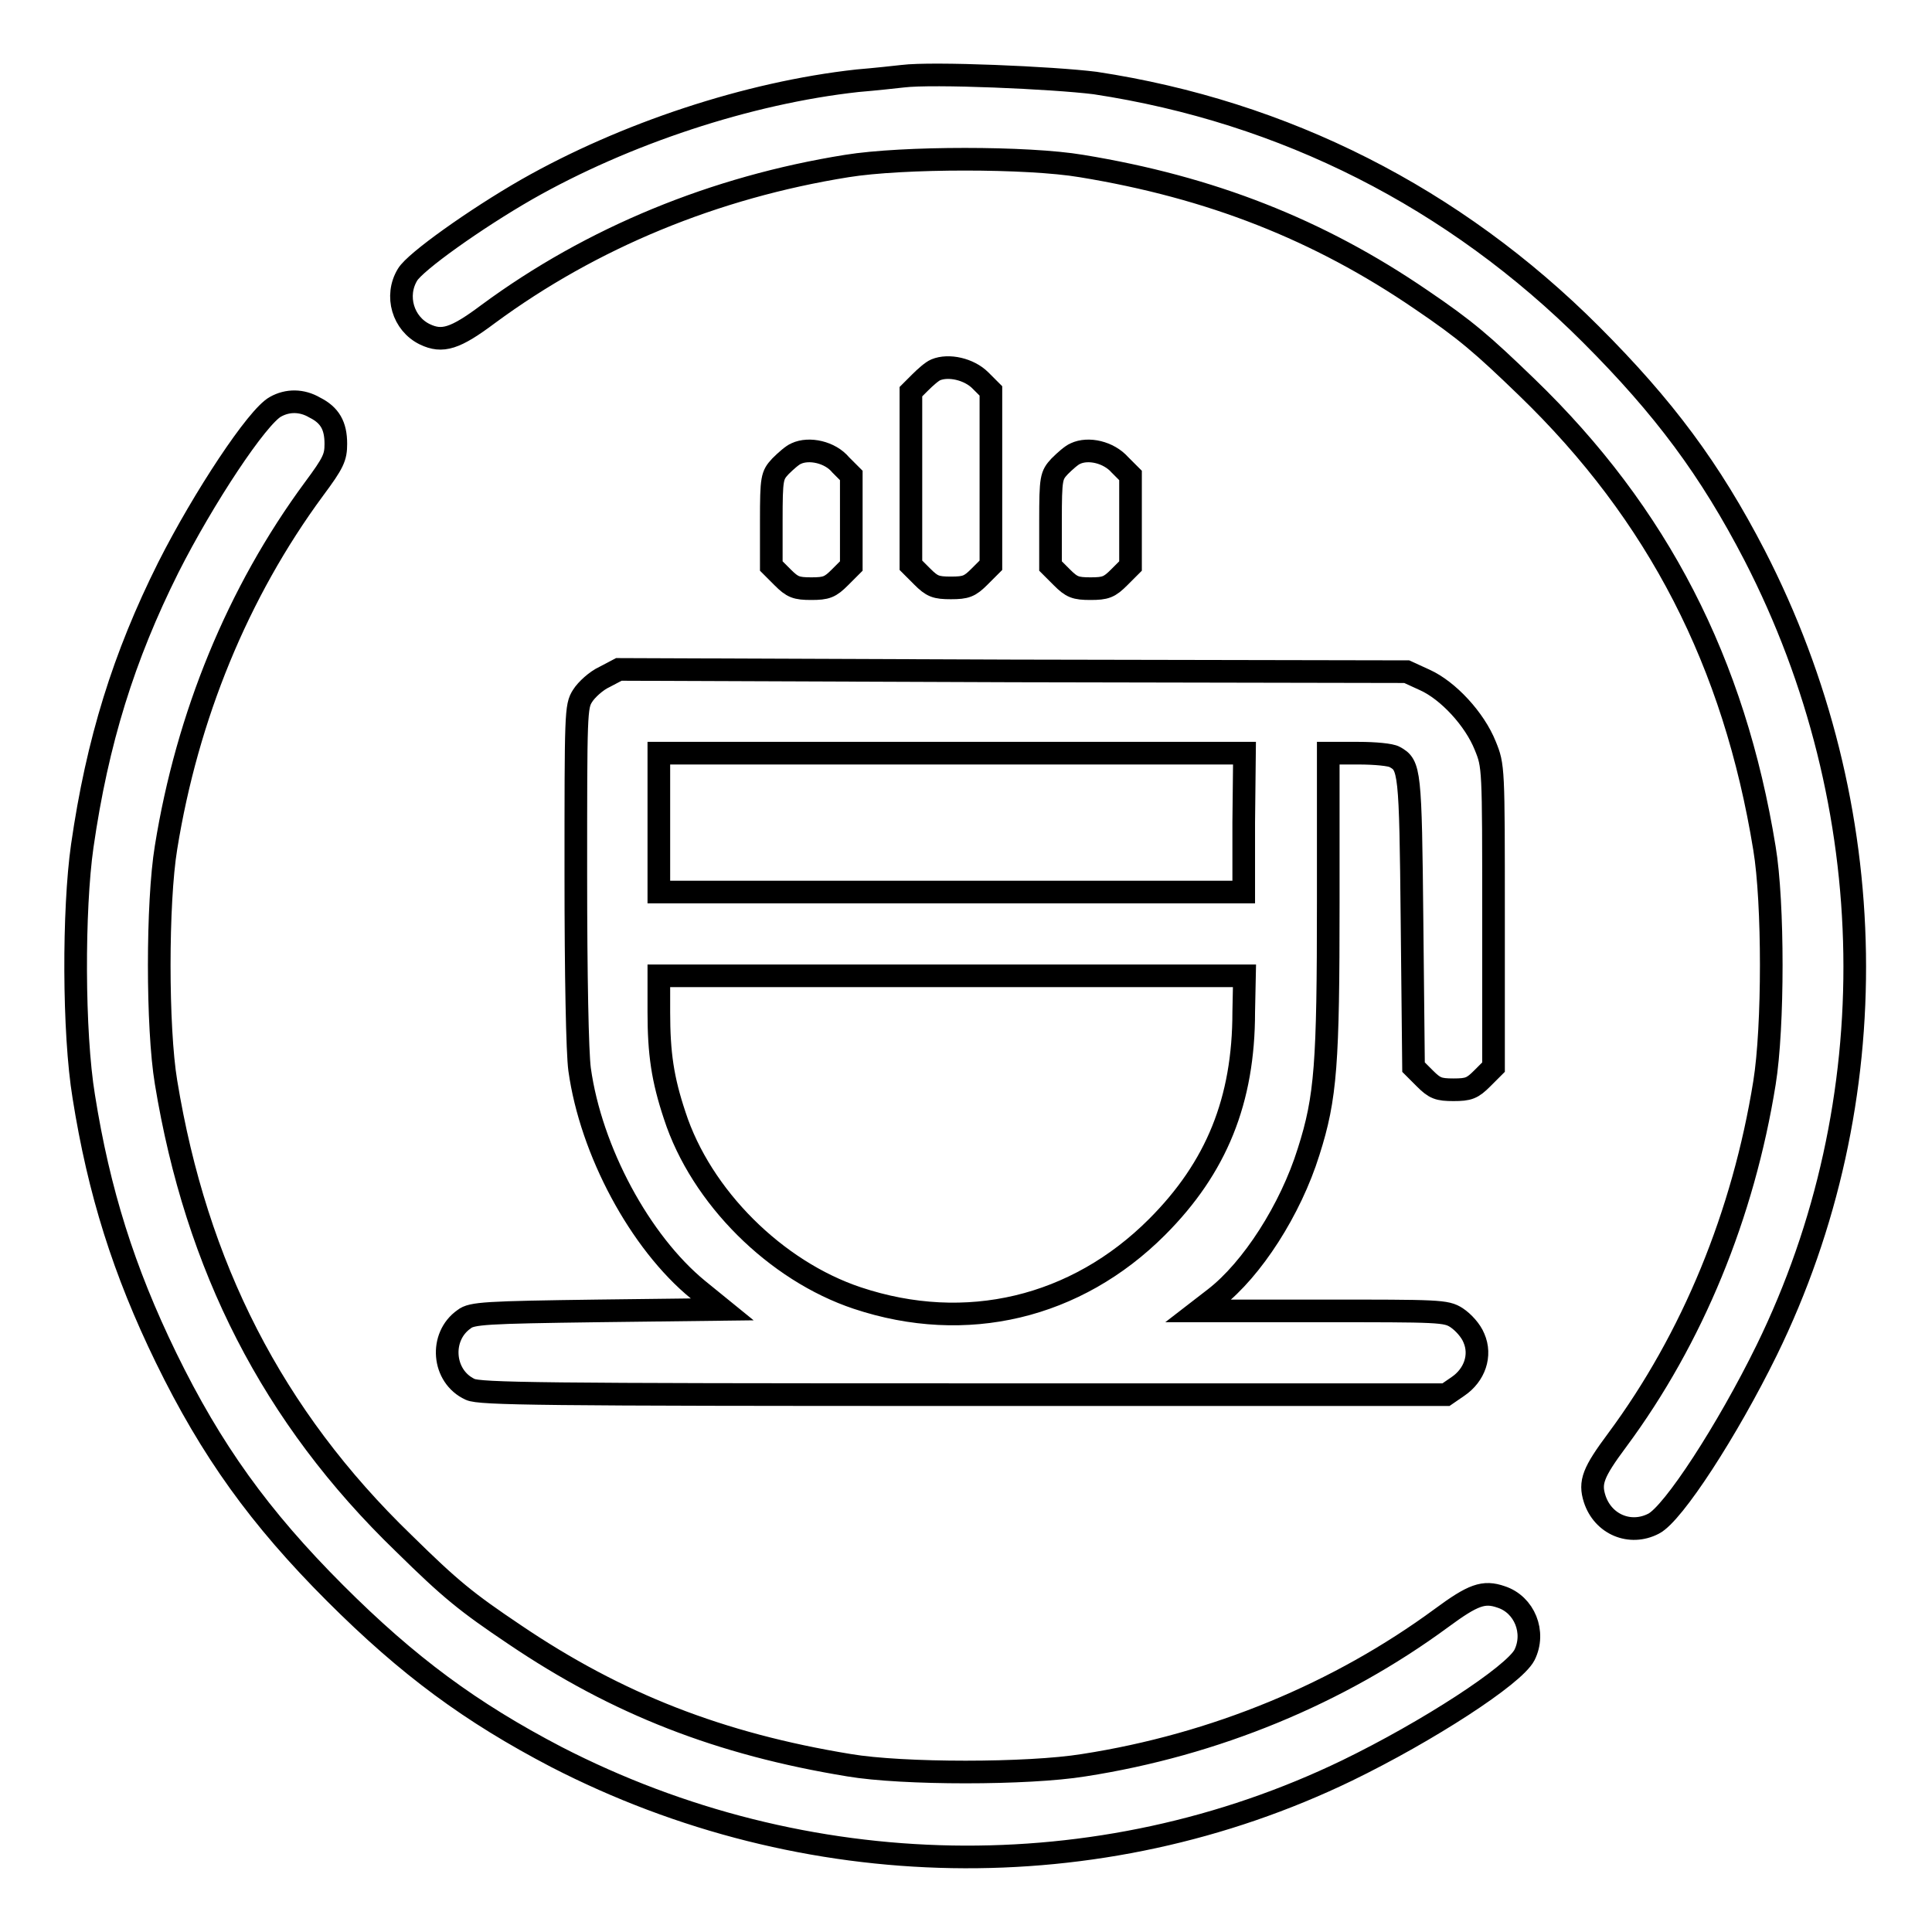
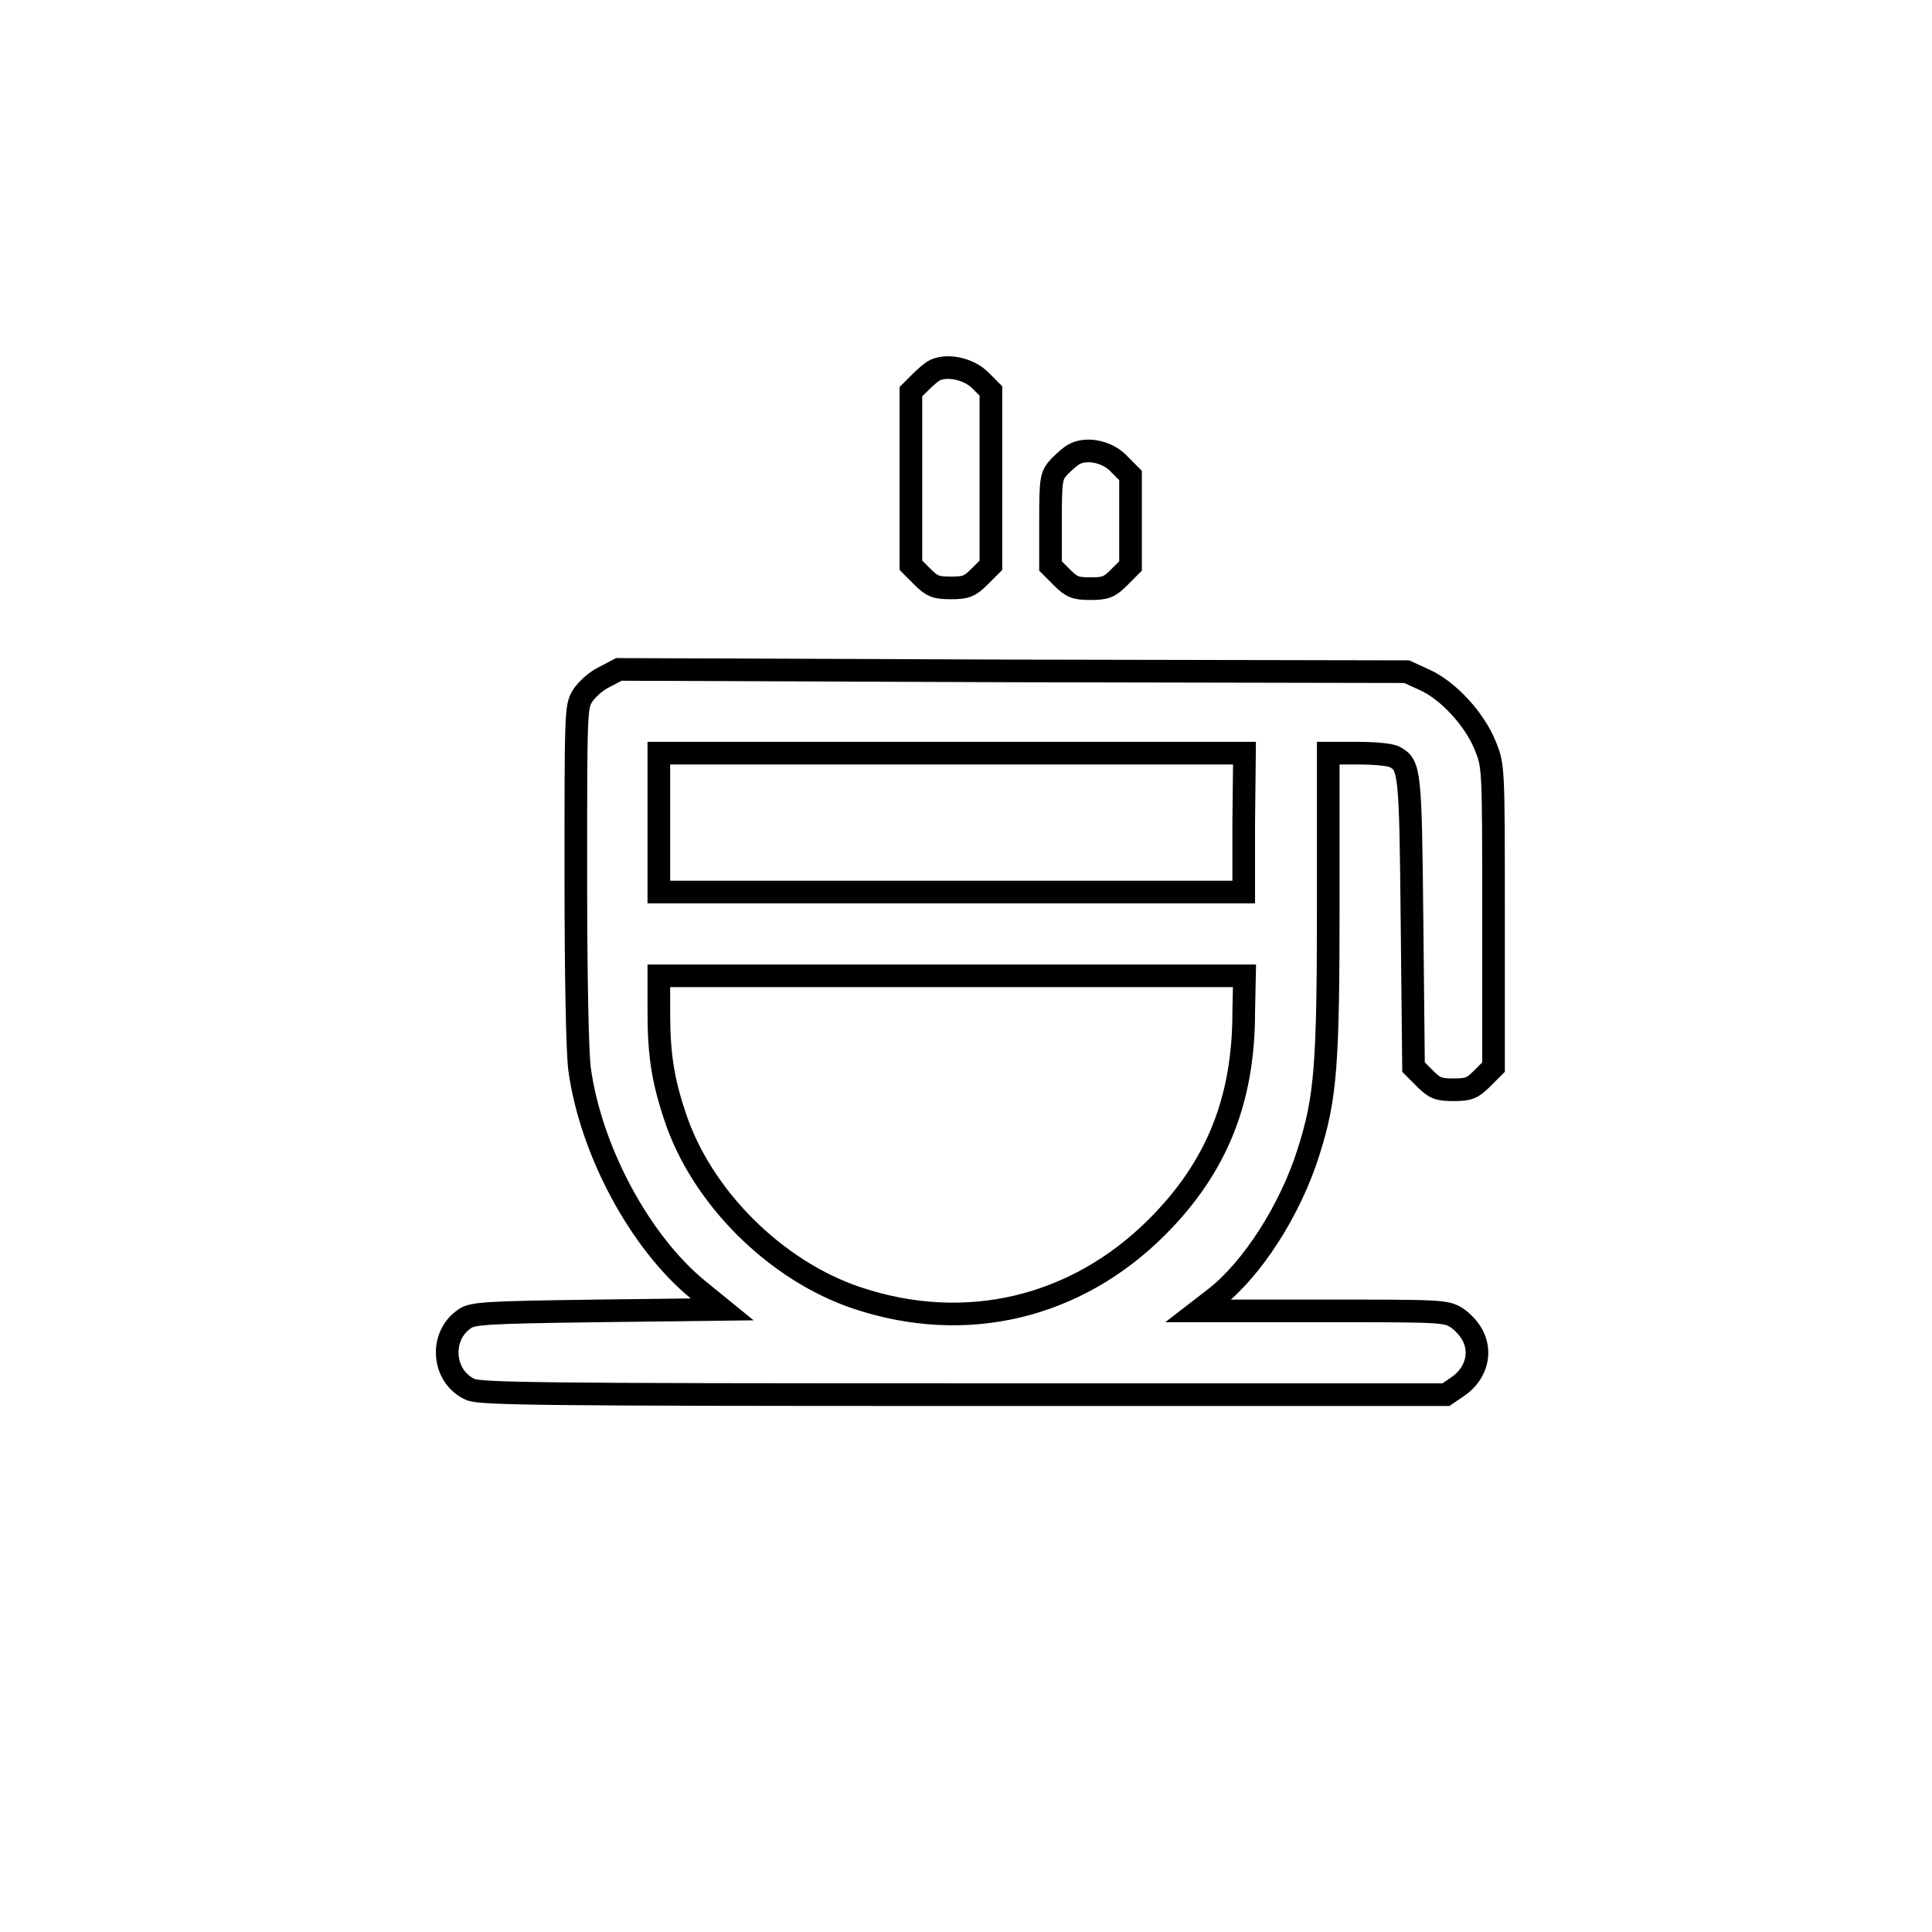
<svg xmlns="http://www.w3.org/2000/svg" version="1.1" x="0px" y="0px" viewBox="0 0 256 256" enable-background="new 0 0 256 256" xml:space="preserve">
  <g>
    <g>
      <g>
-         <path stroke-width="3" fill-opacity="0" stroke="#000000" d="M119.6,10.1c-0.9,0.1-3.6,0.4-6,0.6c-14.5,1.6-30.8,7-43.8,14.4C63,29,55,34.7,54,36.4c-1.7,2.8-0.6,6.5,2.3,7.9c2.3,1.1,4,0.6,8.4-2.7c13.7-10.1,30-16.8,47.5-19.6c7.4-1.2,24-1.2,31.1,0c17.1,2.8,31.4,8.4,45,17.7c5.9,4,8.1,5.9,14,11.6c17.4,16.8,27.5,36.5,31.5,61.1c1.2,7.2,1.2,23.7,0,31.1c-2.8,17.4-9.5,33.8-19.5,47.3c-3.2,4.3-3.7,5.6-3,7.8c1.1,3.4,4.7,4.9,7.8,3.3c2.6-1.3,9.8-12.4,15-23c16.1-32.9,15.5-72.1-1.6-105.3c-5.9-11.4-12-19.6-21.7-29.3c-18.1-18.1-40.6-29.5-65.7-33.3C139.5,10.3,123.6,9.6,119.6,10.1z" />
        <path stroke-width="3" fill-opacity="0" stroke="#000000" d="M124,49c-0.5,0.2-1.4,1-2.1,1.7l-1.2,1.2v11.5v11.5l1.5,1.5c1.3,1.3,1.8,1.5,3.8,1.5s2.5-0.2,3.8-1.5l1.5-1.5V63.4V51.8l-1.4-1.4C128.4,48.9,125.7,48.3,124,49z" />
-         <path stroke-width="3" fill-opacity="0" stroke="#000000" d="M36.5,53.9c-2.4,1.3-9.5,12-14.2,21.3c-5.9,11.8-9.4,23-11.4,36.9c-1.2,8.4-1.2,24.7,0.2,33.2c2,12.6,5.3,23.1,10.9,34.6c6,12.3,12.4,21.2,22.4,31.2c9.7,9.7,18,15.8,29.3,21.7c33,17,71.9,17.7,104.8,1.8c10.7-5.2,22.1-12.6,23.5-15.3c1.5-3,0-6.7-3.1-7.7c-2.3-0.8-3.7-0.3-7.9,2.8c-13.6,10-30,16.8-47.4,19.5c-7.4,1.2-24,1.2-31.1,0c-17.1-2.8-30.7-8.1-44.3-17.3c-6.4-4.3-8.5-6-14.7-12.1c-17.4-16.8-27.5-36.7-31.5-61.1c-1.2-7.2-1.2-23.8,0-31.1c2.8-17.4,9.5-33.8,19.6-47.5c2.6-3.5,2.9-4.2,2.9-6c0-2.4-0.8-3.8-2.8-4.8C40,53,38.1,53,36.5,53.9z" />
-         <path stroke-width="3" fill-opacity="0" stroke="#000000" d="M105.5,60.1c-0.5,0.2-1.4,1-2.1,1.7c-1.1,1.2-1.2,1.5-1.2,7.2v6l1.5,1.5c1.3,1.3,1.8,1.5,3.8,1.5s2.5-0.2,3.8-1.5l1.5-1.5v-6v-6l-1.4-1.4C110,59.9,107.2,59.3,105.5,60.1z" />
        <path stroke-width="3" fill-opacity="0" stroke="#000000" d="M142.5,60.1c-0.5,0.2-1.4,1-2.1,1.7c-1.1,1.2-1.2,1.5-1.2,7.2v6l1.5,1.5c1.3,1.3,1.8,1.5,3.8,1.5s2.5-0.2,3.8-1.5l1.5-1.5v-6v-6l-1.4-1.4C146.9,59.9,144.2,59.3,142.5,60.1z" />
        <path stroke-width="3" fill-opacity="0" stroke="#000000" d="M80.1,89.7c-1.1,0.5-2.4,1.7-2.9,2.5c-0.9,1.4-0.9,2.2-0.9,23.7c0,13.4,0.2,23.6,0.5,25.8c1.5,10.8,8,22.9,15.7,29.2l3.2,2.6l-16.5,0.2c-14.8,0.2-16.7,0.3-17.7,1.1c-3.3,2.3-2.9,7.6,0.8,9.3c1.3,0.6,9.2,0.7,65.4,0.7h63.9l1.6-1.1c2.2-1.5,3.1-4.1,2.1-6.4c-0.4-1-1.4-2.1-2.3-2.7c-1.4-0.9-2.3-0.9-17.9-0.9h-16.3l2.2-1.7c4.9-3.8,10-11.7,12.4-19.4c2.3-7.2,2.6-11.7,2.6-33.1V99.8h4c2.2,0,4.3,0.2,4.8,0.5c2,1.1,2.1,1.7,2.3,21.8l0.2,19.3l1.5,1.5c1.3,1.3,1.8,1.5,3.8,1.5c2,0,2.5-0.2,3.8-1.5l1.5-1.5v-20c0-19.8,0-19.9-1.1-22.6c-1.4-3.5-4.9-7.3-8-8.7l-2.4-1.1l-52.1-0.1L82,88.7L80.1,89.7z M164.8,109v9.2h-38.8H87.3V109v-9.2h38.8h38.8L164.8,109L164.8,109z M164.8,134.1c0,11.7-3.6,20.6-11.5,28.5c-10.7,10.7-25.3,14.2-39.7,9.4c-10.8-3.6-20.7-13.4-24.2-24.2c-1.6-4.8-2.1-8.2-2.1-13.7v-4.8h38.8h38.8L164.8,134.1L164.8,134.1z" />
      </g>
    </g>
  </g>
</svg>